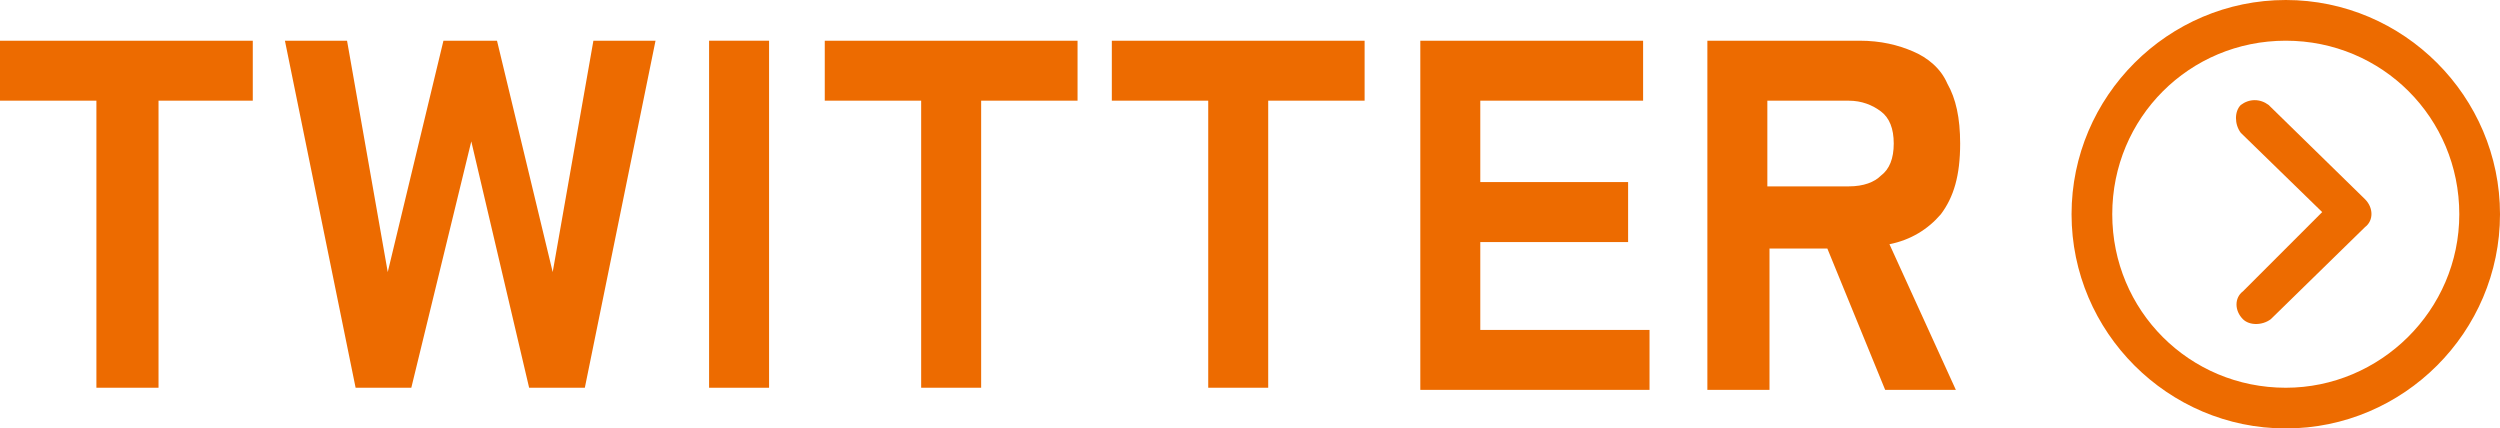
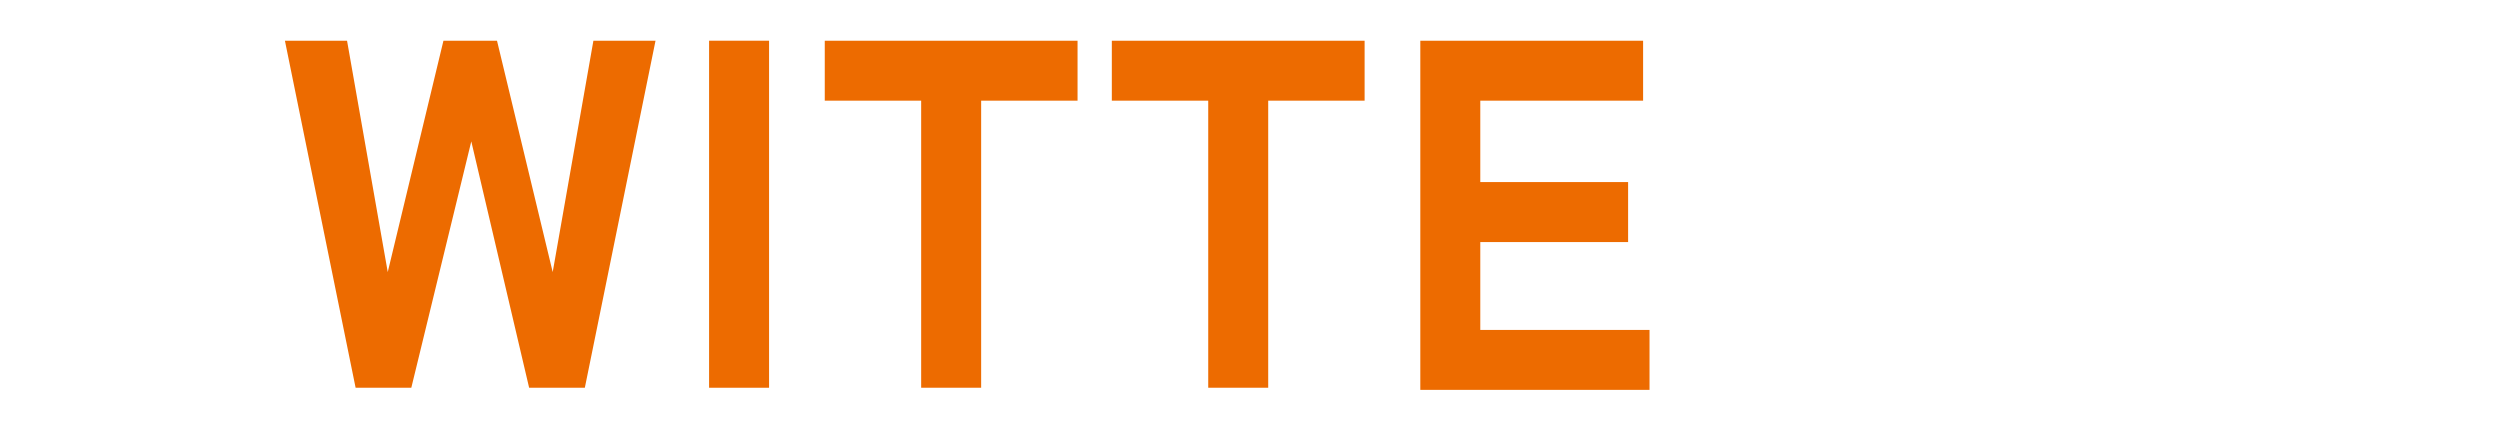
<svg xmlns="http://www.w3.org/2000/svg" version="1.1" id="レイヤー_1" x="0px" y="0px" viewBox="0 0 116.7 20" style="enable-background:new 0 0 116.7 20;" xml:space="preserve">
  <style type="text/css">
	.st0{fill:#ED6B00;}
</style>
  <g id="レイヤー_2_00000172428793697057551460000014518541752049465747_">
    <g id="レイヤー_1-2">
      <g id="特報映像">
-         <path class="st0" d="M116.7,10c0,5.5-4.5,10-10,10s-10-4.5-10-10s4.5-10,10-10S116.7,4.5,116.7,10z M114.8,10     c0-4.5-3.6-8.1-8.1-8.1c-4.5,0-8.1,3.6-8.1,8.1s3.6,8.1,8.1,8.1c0,0,0,0,0,0C111.1,18.1,114.8,14.5,114.8,10z M110.4,9.3     c0.4,0.4,0.4,1,0,1.3l-4.4,4.3c-0.4,0.3-1,0.3-1.3,0c-0.4-0.4-0.4-1,0-1.3c0,0,0,0,0,0l3.7-3.7l-3.8-3.7c-0.3-0.4-0.3-1,0-1.3     c0.4-0.3,0.9-0.3,1.3,0L110.4,9.3z" />
-       </g>
+         </g>
    </g>
  </g>
  <g>
-     <path class="st0" d="M4.5,18.1V4.7H0V1.9h11.8v2.8H7.4v13.4H4.5z" />
    <path class="st0" d="M16.6,18.1L13.3,1.9h2.9l1.9,10.8l2.6-10.8h2.5l2.6,10.8l1.9-10.8h2.9l-3.3,16.2h-2.6L22,6.6l-2.8,11.5H16.6z" />
    <path class="st0" d="M33.1,18.1V1.9h2.8v16.2H33.1z" />
    <path class="st0" d="M43,18.1V4.7h-4.5V1.9h11.8v2.8h-4.5v13.4H43z" />
-     <path class="st0" d="M56.4,18.1V4.7h-4.5V1.9h11.8v2.8h-4.5v13.4H56.4z" />
+     <path class="st0" d="M56.4,18.1V4.7h-4.5V1.9h11.8v2.8h-4.5v13.4H56.4" />
    <path class="st0" d="M66.3,18.1V1.9h10.4v2.8h-7.6v3.8h6.9v2.8h-6.9v4.1H77v2.8H66.3z" />
-     <path class="st0" d="M79.7,18.1V1.9h7.1c1,0,1.8,0.2,2.5,0.5s1.3,0.8,1.6,1.5c0.4,0.7,0.6,1.6,0.6,2.8c0,1.5-0.3,2.5-0.9,3.3   c-0.6,0.7-1.4,1.2-2.4,1.4l3.1,6.8H88l-2.7-6.6h-2.7v6.6H79.7z M82.5,8.7h3.8c0.7,0,1.2-0.2,1.5-0.5c0.4-0.3,0.6-0.8,0.6-1.5   c0-0.7-0.2-1.2-0.6-1.5c-0.4-0.3-0.9-0.5-1.5-0.5h-3.8V8.7z" />
  </g>
</svg>